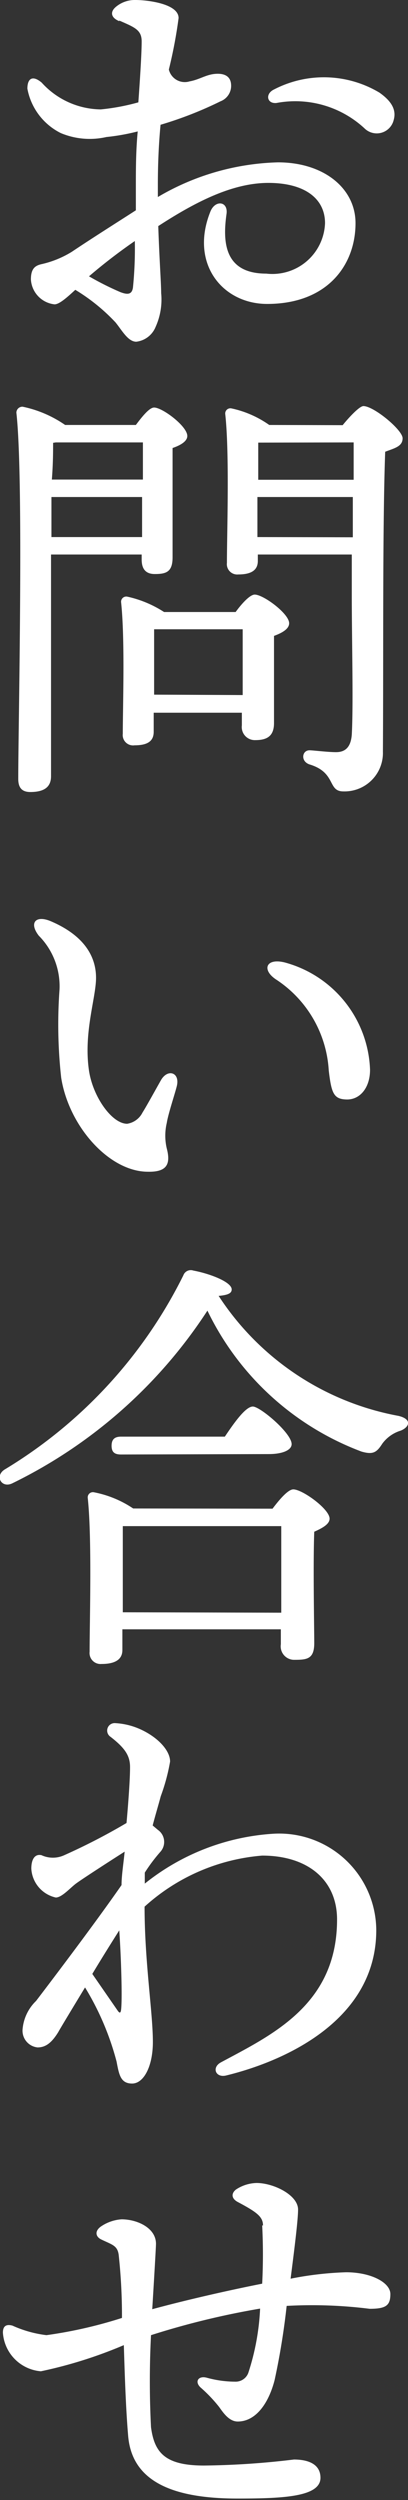
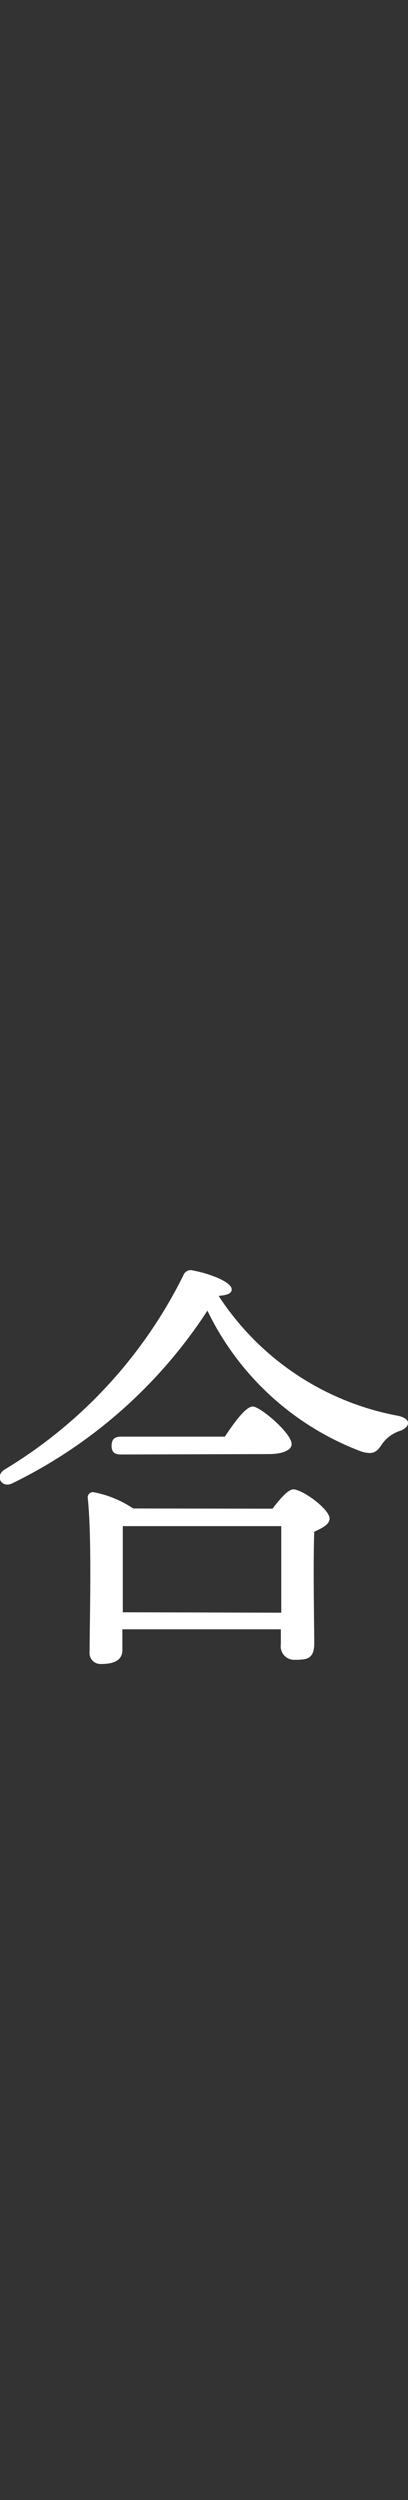
<svg xmlns="http://www.w3.org/2000/svg" viewBox="0 0 19.67 120.42">
  <rect x="0" y="0" width="19.67" height="120.42" fill="#333333" stroke="none" />
  <defs>
    <style>.cls-1{fill:#fff;}</style>
  </defs>
  <g id="レイヤー_2" data-name="レイヤー 2">
    <g id="レイヤー_1-2" data-name="レイヤー 1">
-       <path class="cls-1" d="M6.61,3.82c-.39-.16-.47-.44-.15-.7a1.42,1.42,0,0,1,.93-.32c.55,0,2.08.17,2.08.87A22.85,22.85,0,0,1,9,6.15a.79.79,0,0,0,1,.57c.46-.08.78-.32,1.22-.36s.75.1.78.5a.8.8,0,0,1-.51.82A18.2,18.2,0,0,1,8.6,8.81c-.08.84-.13,1.81-.13,2.92v.56a12,12,0,0,1,5.79-1.67c2.21,0,3.74,1.25,3.74,2.93,0,2-1.34,3.89-4.26,3.89C11.59,17.44,10,15.5,11,13c.23-.59.87-.51.78.11-.19,1.35-.11,2.87,1.92,2.87a2.54,2.54,0,0,0,2.83-2.43c0-1.2-1-1.94-2.73-1.94s-3.51.91-5.31,2.08c.05,1.55.14,2.76.14,3.23a3.2,3.2,0,0,1-.27,1.63,1.15,1.15,0,0,1-.93.71c-.4,0-.69-.55-1-.93a9.09,9.09,0,0,0-1.94-1.57c-.39.36-.77.7-1,.7a1.28,1.28,0,0,1-1.14-1.2c0-.52.2-.67.53-.74a4.77,4.77,0,0,0,1.44-.59h0c1-.67,2.08-1.35,3.09-2V11.78c0-.79,0-1.72.09-2.65a10.28,10.28,0,0,1-1.51.27,3.61,3.61,0,0,1-2.2-.19A3,3,0,0,1,2.18,7.07h0c0-.48.24-.67.69-.29A3.9,3.9,0,0,0,5.72,8.07a10.43,10.43,0,0,0,1.81-.34c.09-1.26.16-2.38.16-2.94s-.36-.68-1.08-1Zm.66,12.83a18.63,18.63,0,0,0,.09-2.24,26.42,26.42,0,0,0-2.21,1.7,14.18,14.18,0,0,0,1.51.76C7,17,7.22,17,7.27,16.65Zm6.8-9.54a5.22,5.22,0,0,1,5.08.15c.54.38.84.8.69,1.32a.84.84,0,0,1-1.41.4,4.91,4.91,0,0,0-4.24-1.22C13.73,7.81,13.63,7.32,14.07,7.11Z" transform="translate(-0.86 -2.8)" />
-       <path class="cls-1" d="M3.32,31.35c0,.76,0,8,0,8.84,0,.49-.29.76-1,.76-.42,0-.58-.23-.58-.63,0-2.65.27-14.45-.09-17.64a.29.29,0,0,1,.3-.29,5.59,5.59,0,0,1,2.05.88H7.41c.3-.4.65-.84.88-.84.4,0,1.6.9,1.6,1.37,0,.27-.36.46-.71.58,0,1.39,0,4.56,0,5.27s-.32.8-.86.8-.63-.38-.63-.71v-.23H3.32Zm4.39-2.68,0-1.93H3.34c0,.63,0,1.3,0,1.93ZM3.42,24.13c0,.4,0,1-.06,1.77H7.75V24.11H3.55Zm8.8,8.15c.29-.4.69-.84.92-.84.42,0,1.66.92,1.66,1.38,0,.28-.35.47-.73.61,0,1.24,0,3.57,0,4.2s-.34.82-.9.82a.63.63,0,0,1-.65-.71v-.61H8.27v.92c0,.46-.31.65-.92.65a.5.5,0,0,1-.57-.56c0-1.31.11-4.52-.08-6.32A.25.25,0,0,1,7,31.54a5.37,5.37,0,0,1,1.77.74Zm.34,4c0-1.07,0-2.44,0-3.17H8.4l-.11,0c0,.46,0,1.85,0,2.25v.9Zm4.82-13c.34-.42.82-.92,1-.92.5,0,1.89,1.15,1.89,1.55s-.4.48-.84.65c-.13,3.61-.08,9.72-.11,14.45a1.85,1.85,0,0,1-1.91,1.91c-.77,0-.33-.91-1.63-1.3-.44-.15-.36-.68,0-.68.17,0,.88.09,1.28.09s.71-.19.76-.84c.08-1.47,0-4.56,0-6.72V29.51H13.29v.31c0,.44-.31.65-.94.65a.5.5,0,0,1-.55-.56c0-1.41.13-5.25-.08-7.16a.25.25,0,0,1,.29-.28,4.94,4.94,0,0,1,1.83.8Zm-4.07.84c0,.38,0,1.16,0,1.79h4.6V24.11Zm4.56,4.56V26.74h-4.6l0,1.93Z" transform="translate(-0.86 -2.8)" />
-       <path class="cls-1" d="M9.39,55.09c-.09.38-.42,1.35-.49,1.8a2.69,2.69,0,0,0,0,1.23c.2.76,0,1.14-.91,1.12-1.86,0-3.81-2.18-4.18-4.53a23.23,23.23,0,0,1-.08-4.25,3.46,3.46,0,0,0-1-2.59c-.48-.62-.15-1,.57-.7,1.69.72,2.19,1.77,2.19,2.73s-.61,2.64-.34,4.47c.19,1.27,1.11,2.56,1.84,2.56a1,1,0,0,0,.74-.54c.18-.28.69-1.21.89-1.56C8.94,54.27,9.53,54.45,9.39,55.09ZM14.2,50c-.74-.47-.53-1.07.39-.84a5.56,5.56,0,0,1,4.11,5.17c0,.86-.48,1.44-1.12,1.43s-.74-.31-.87-1.39A5.63,5.63,0,0,0,14.2,50Z" transform="translate(-0.86 -2.8)" />
      <path class="cls-1" d="M20.18,71.71a1.72,1.72,0,0,0-.89.63c-.27.42-.44.54-1,.38a13.52,13.52,0,0,1-7.43-6.79,23.51,23.51,0,0,1-9.41,8.32c-.52.25-.86-.36-.36-.67A22.68,22.68,0,0,0,9.7,64.23a.38.38,0,0,1,.48-.23c.8.15,1.85.55,1.85.91,0,.18-.17.27-.63.31A13.2,13.2,0,0,0,20.07,71C20.74,71.16,20.6,71.54,20.18,71.71ZM14,75.47c.33-.44.75-.93,1-.93.44,0,1.75.95,1.75,1.41,0,.27-.36.46-.74.63-.06,1.57,0,4.58,0,5.37s-.38.8-1,.8A.65.65,0,0,1,14.4,82v-.72H6.76v1c0,.46-.36.67-1,.67a.53.53,0,0,1-.58-.59c0-1.42.12-5.48-.09-7.41a.25.25,0,0,1,.3-.27,5.12,5.12,0,0,1,1.89.78ZM6.7,72.86c-.28,0-.46-.08-.46-.42S6.42,72,6.7,72h5c.45-.67,1-1.45,1.35-1.45s1.87,1.28,1.87,1.81c0,.29-.44.48-1.1.48Zm7.72,7.62c0-1.36,0-3.23,0-4.17H6.89l-.11,0c0,.56,0,2.29,0,2.71v1.44Z" transform="translate(-0.86 -2.8)" />
-       <path class="cls-1" d="M3.55,94.2a1.51,1.51,0,0,1-1.18-1.39c0-.47.18-.72.49-.65a1.31,1.31,0,0,0,1.1,0,29.76,29.76,0,0,0,3-1.55c.1-1.12.17-2.15.17-2.69s-.23-.91-.94-1.46a.36.36,0,0,1,.23-.66,3.37,3.37,0,0,1,1.3.34c.8.39,1.34,1,1.34,1.51a9.42,9.42,0,0,1-.45,1.67c-.12.45-.26.91-.39,1.41l.25.21A.71.71,0,0,1,8.59,92a8.08,8.08,0,0,0-.75,1c0,.17,0,.34,0,.53A11,11,0,0,1,14,91.13h0A4.68,4.68,0,0,1,19,95.77c0,4.26-4.25,6.27-7.23,7-.51.13-.72-.38-.26-.63,2.45-1.32,5.6-2.77,5.6-6.88,0-1.92-1.43-3.08-3.61-3.08a9.58,9.58,0,0,0-5.67,2.46c0,2.67.4,5.08.4,6.52,0,1.17-.44,2-1,2s-.63-.43-.75-1.06a13.34,13.34,0,0,0-1.52-3.57c-.66,1.09-1.21,2-1.29,2.15-.32.52-.61.74-1,.74a.81.81,0,0,1-.72-.89,2.15,2.15,0,0,1,.65-1.35c.51-.67,2.73-3.58,4.12-5.58,0-.46.09-1,.15-1.61-.63.4-2.07,1.33-2.35,1.54S3.84,94.2,3.55,94.2ZM6.7,99.59c.06-.55,0-2.51-.09-3.81-.38.6-.85,1.35-1.3,2.1l1.21,1.75C6.64,99.81,6.68,99.75,6.7,99.59Z" transform="translate(-0.86 -2.8)" />
-       <path class="cls-1" d="M13.54,110c0-.42-.29-.64-1.19-1.12-.34-.17-.35-.42-.12-.61a1.87,1.87,0,0,1,1-.32c.82,0,2,.58,2,1.28,0,.52-.2,2.08-.36,3.33a16.21,16.21,0,0,1,2.67-.31c1.22,0,2.14.5,2.14,1.05s-.21.71-1,.71a22.25,22.25,0,0,0-4-.14,34.68,34.68,0,0,1-.58,3.57c-.29,1.13-.91,2-1.78,2-.45,0-.75-.51-.91-.72a7,7,0,0,0-.88-.92c-.3-.28-.11-.58.3-.47a5.18,5.18,0,0,0,1.36.19.65.65,0,0,0,.64-.42A11.61,11.61,0,0,0,13.4,114a38.27,38.27,0,0,0-5.26,1.28,43.56,43.56,0,0,0,0,4.43c.16,1.22.67,1.85,2.55,1.85a38.72,38.72,0,0,0,4.34-.29c.72,0,1.28.24,1.28.88,0,.91-1.76,1-4,1-3.18,0-5.08-.85-5.27-3-.12-1.39-.17-3.12-.21-4.39a21.47,21.47,0,0,1-4,1.26A2,2,0,0,1,1,115.16c0-.32.16-.42.46-.34h0a5.59,5.59,0,0,0,1.64.46,21.54,21.54,0,0,0,3.64-.83,27.07,27.07,0,0,0-.16-3.06c-.07-.44-.33-.47-.86-.73-.26-.14-.29-.4,0-.61h0a2,2,0,0,1,1-.35c.75,0,1.66.41,1.66,1.18,0,.17-.11,2-.18,3.15,1.58-.43,3.63-.9,5.3-1.23a27.64,27.64,0,0,0,0-2.81Z" transform="translate(-0.86 -2.8)" />
    </g>
  </g>
</svg>